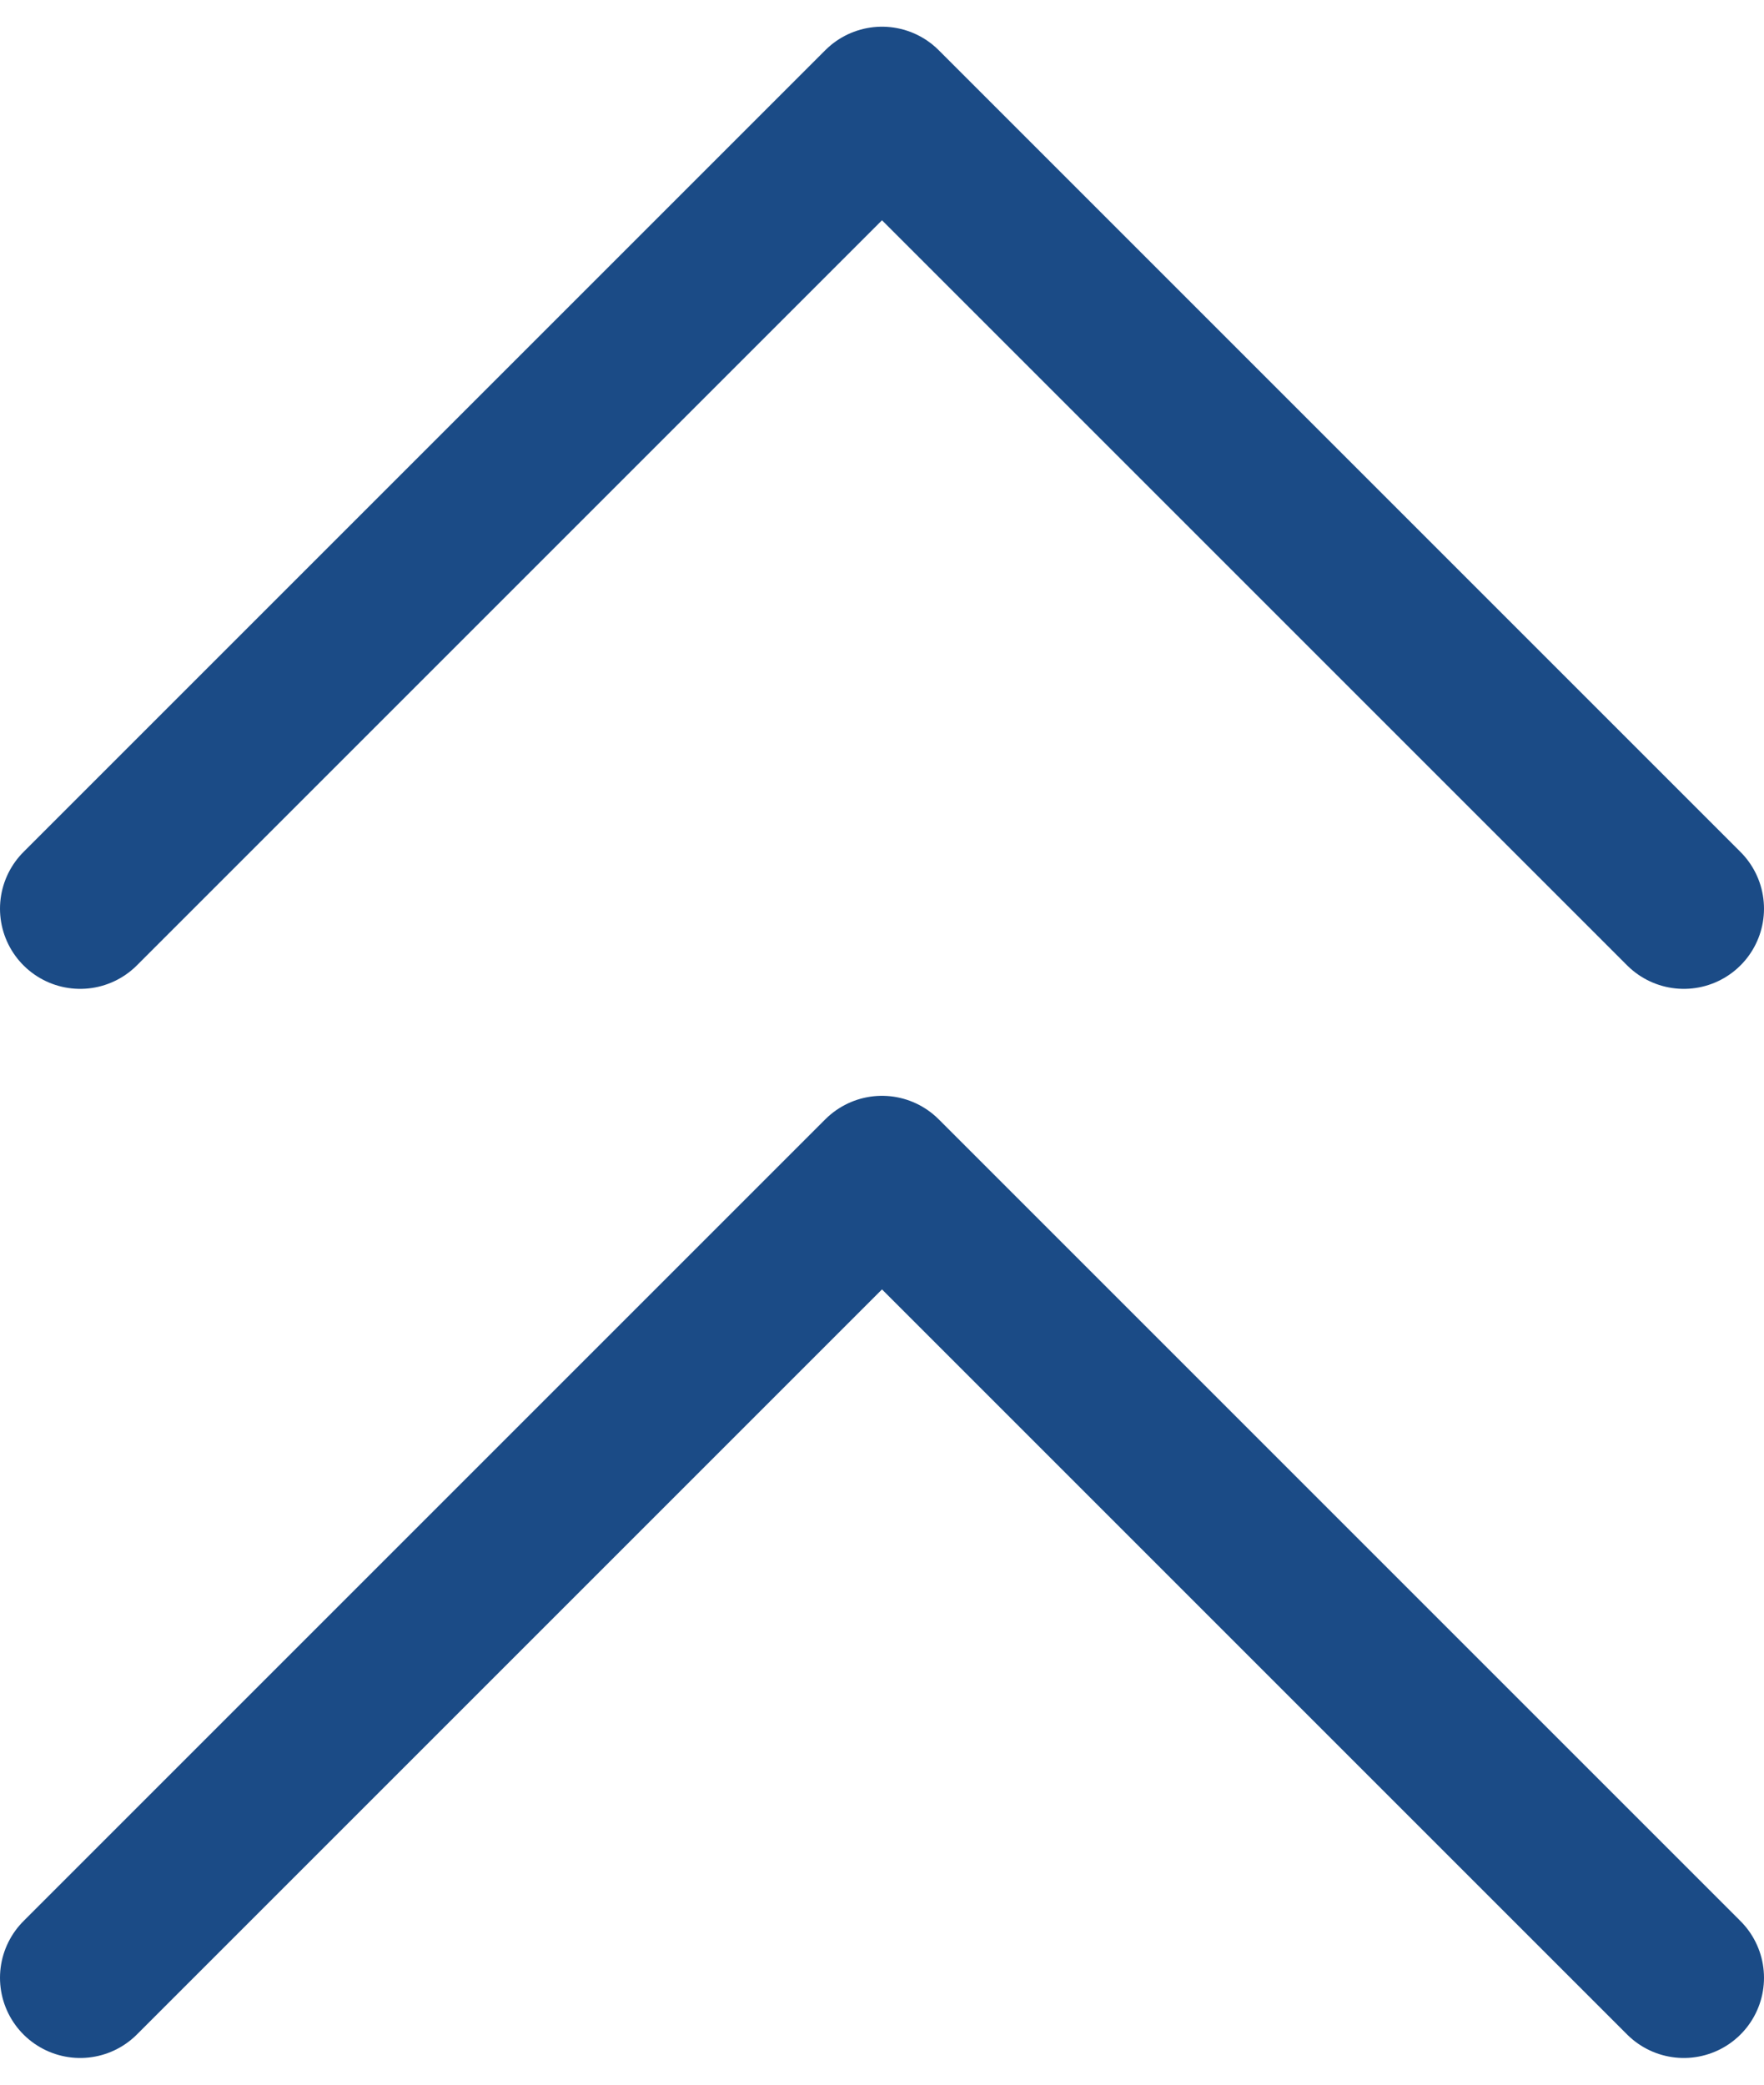
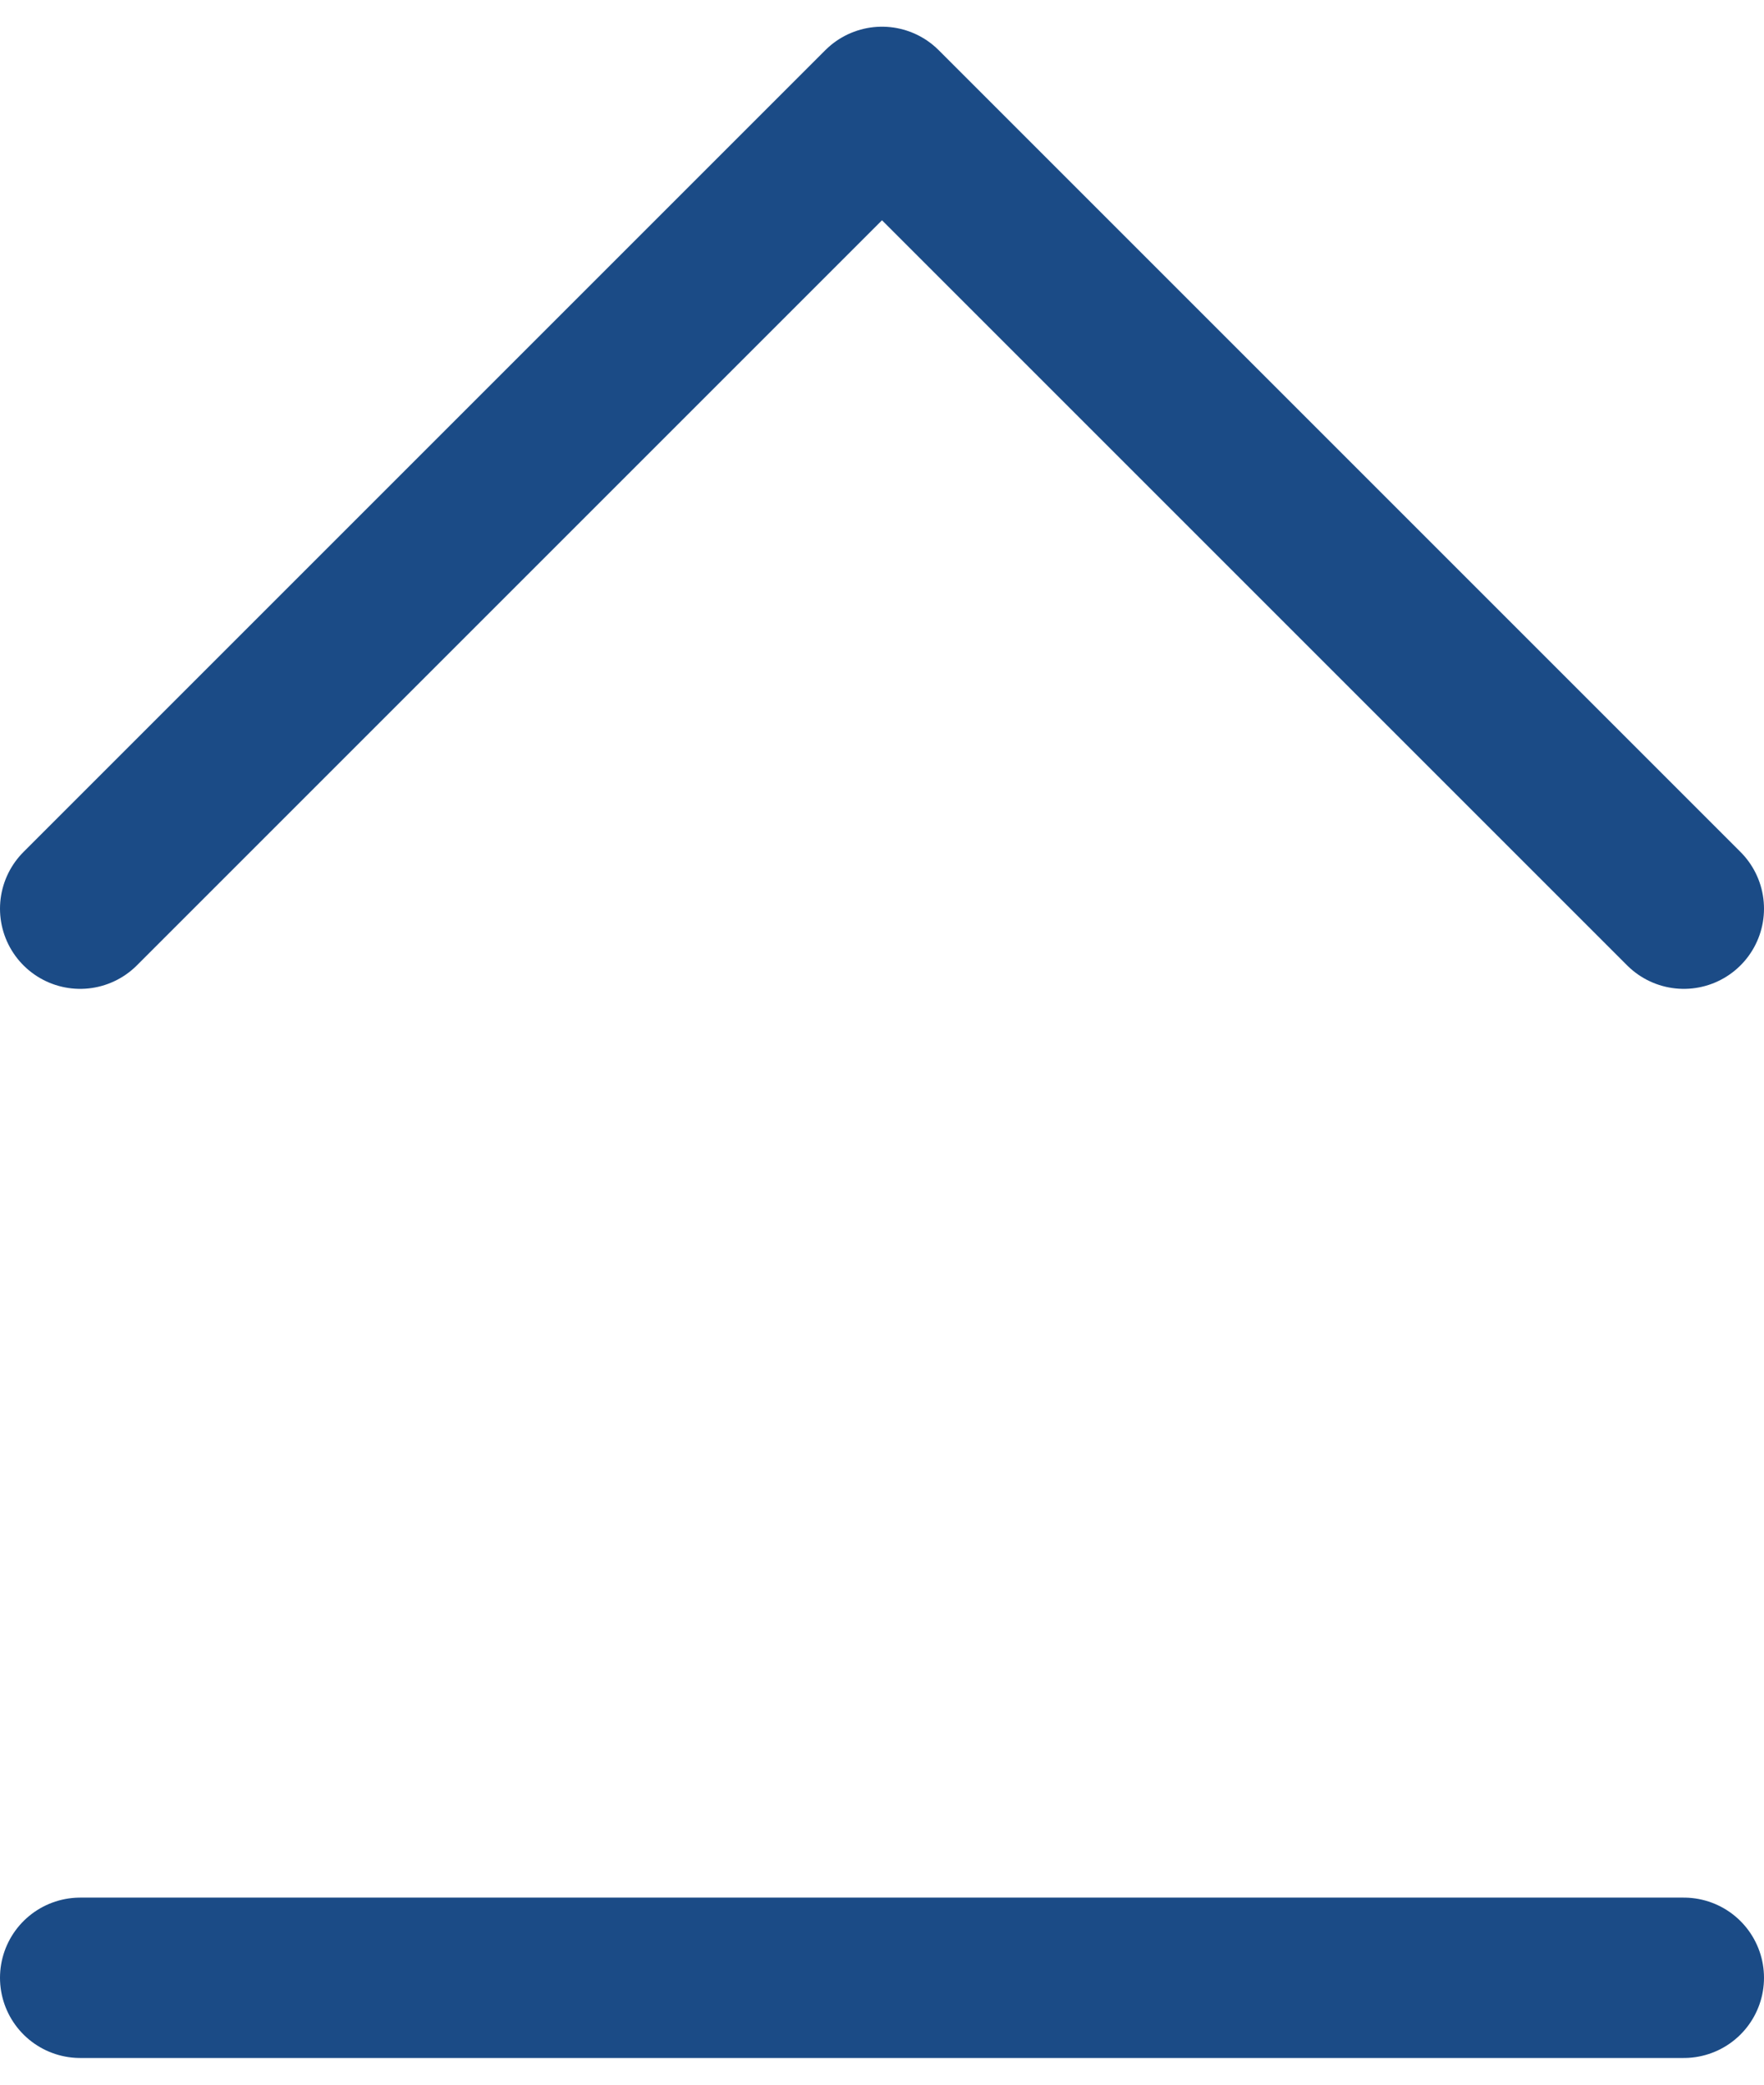
<svg xmlns="http://www.w3.org/2000/svg" width="22" height="26" viewBox="0 0 22 26" fill="none">
-   <path d="M1 11.333L11 1.333L21 11.333M1 24.667L11 14.667L21 24.667" stroke="#1B4B86" stroke-width="2" stroke-linecap="round" stroke-linejoin="round" />
+   <path d="M1 11.333L11 1.333L21 11.333M1 24.667L21 24.667" stroke="#1B4B86" stroke-width="2" stroke-linecap="round" stroke-linejoin="round" />
</svg>